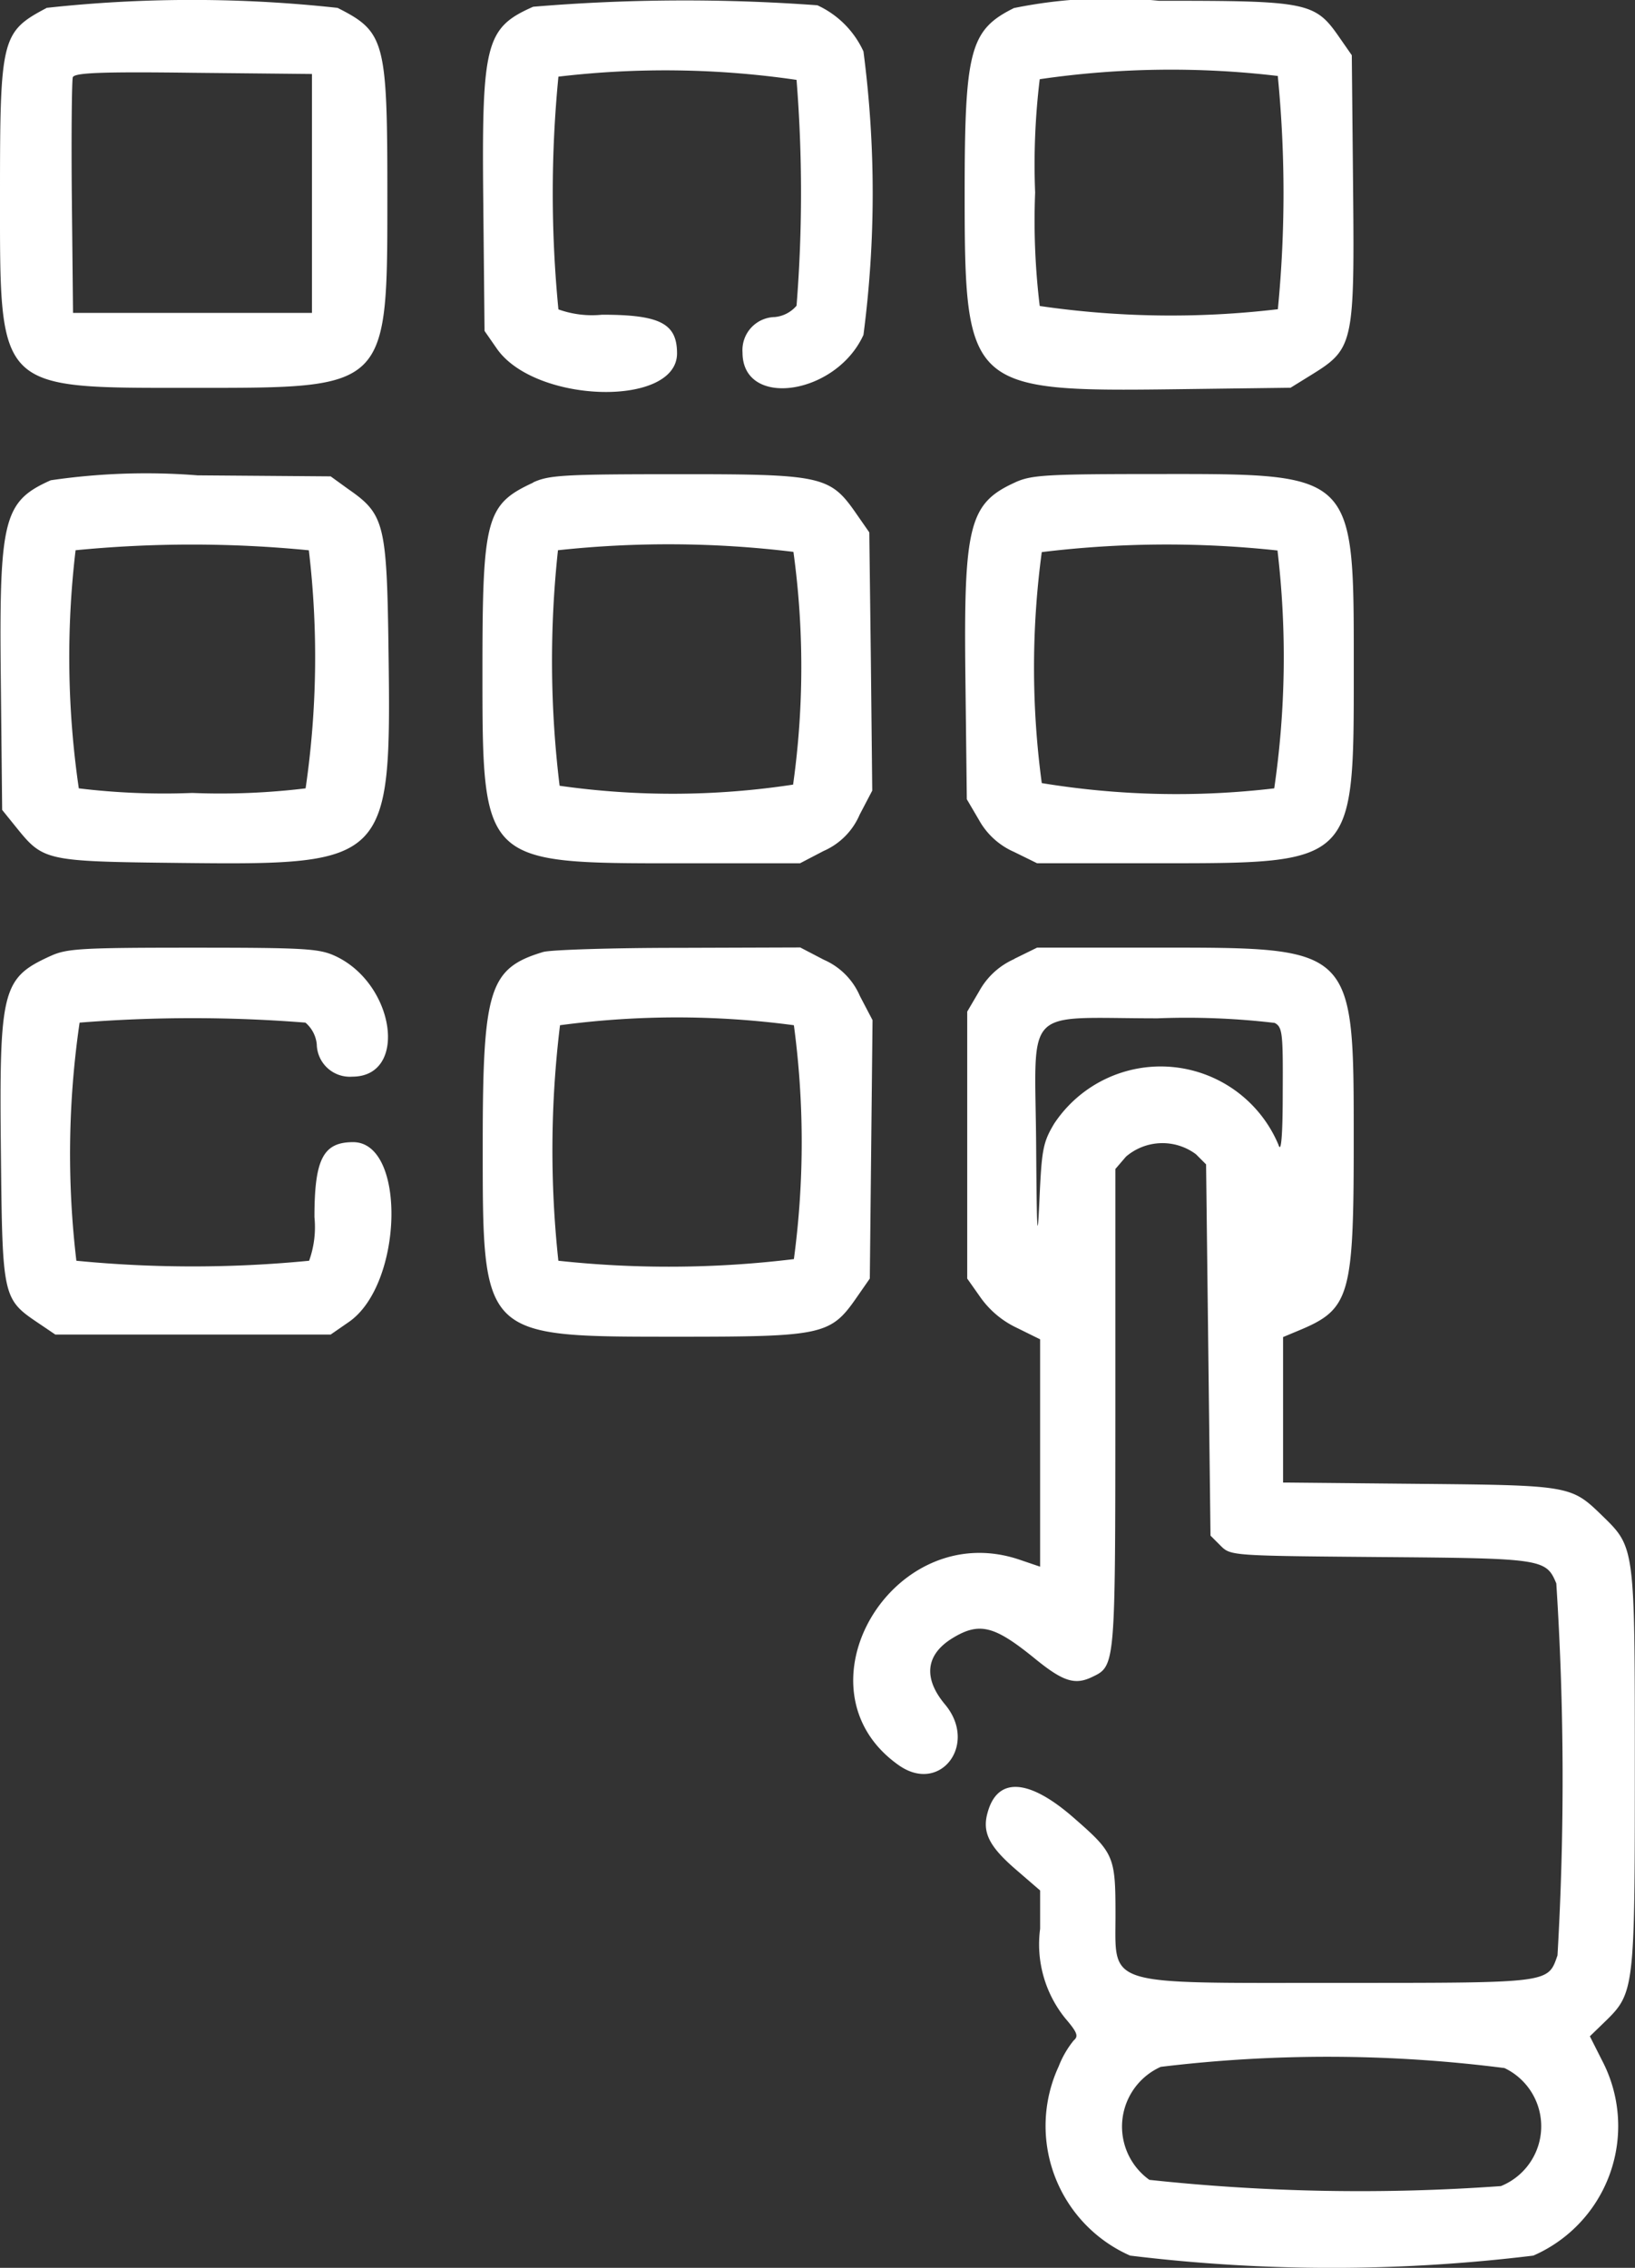
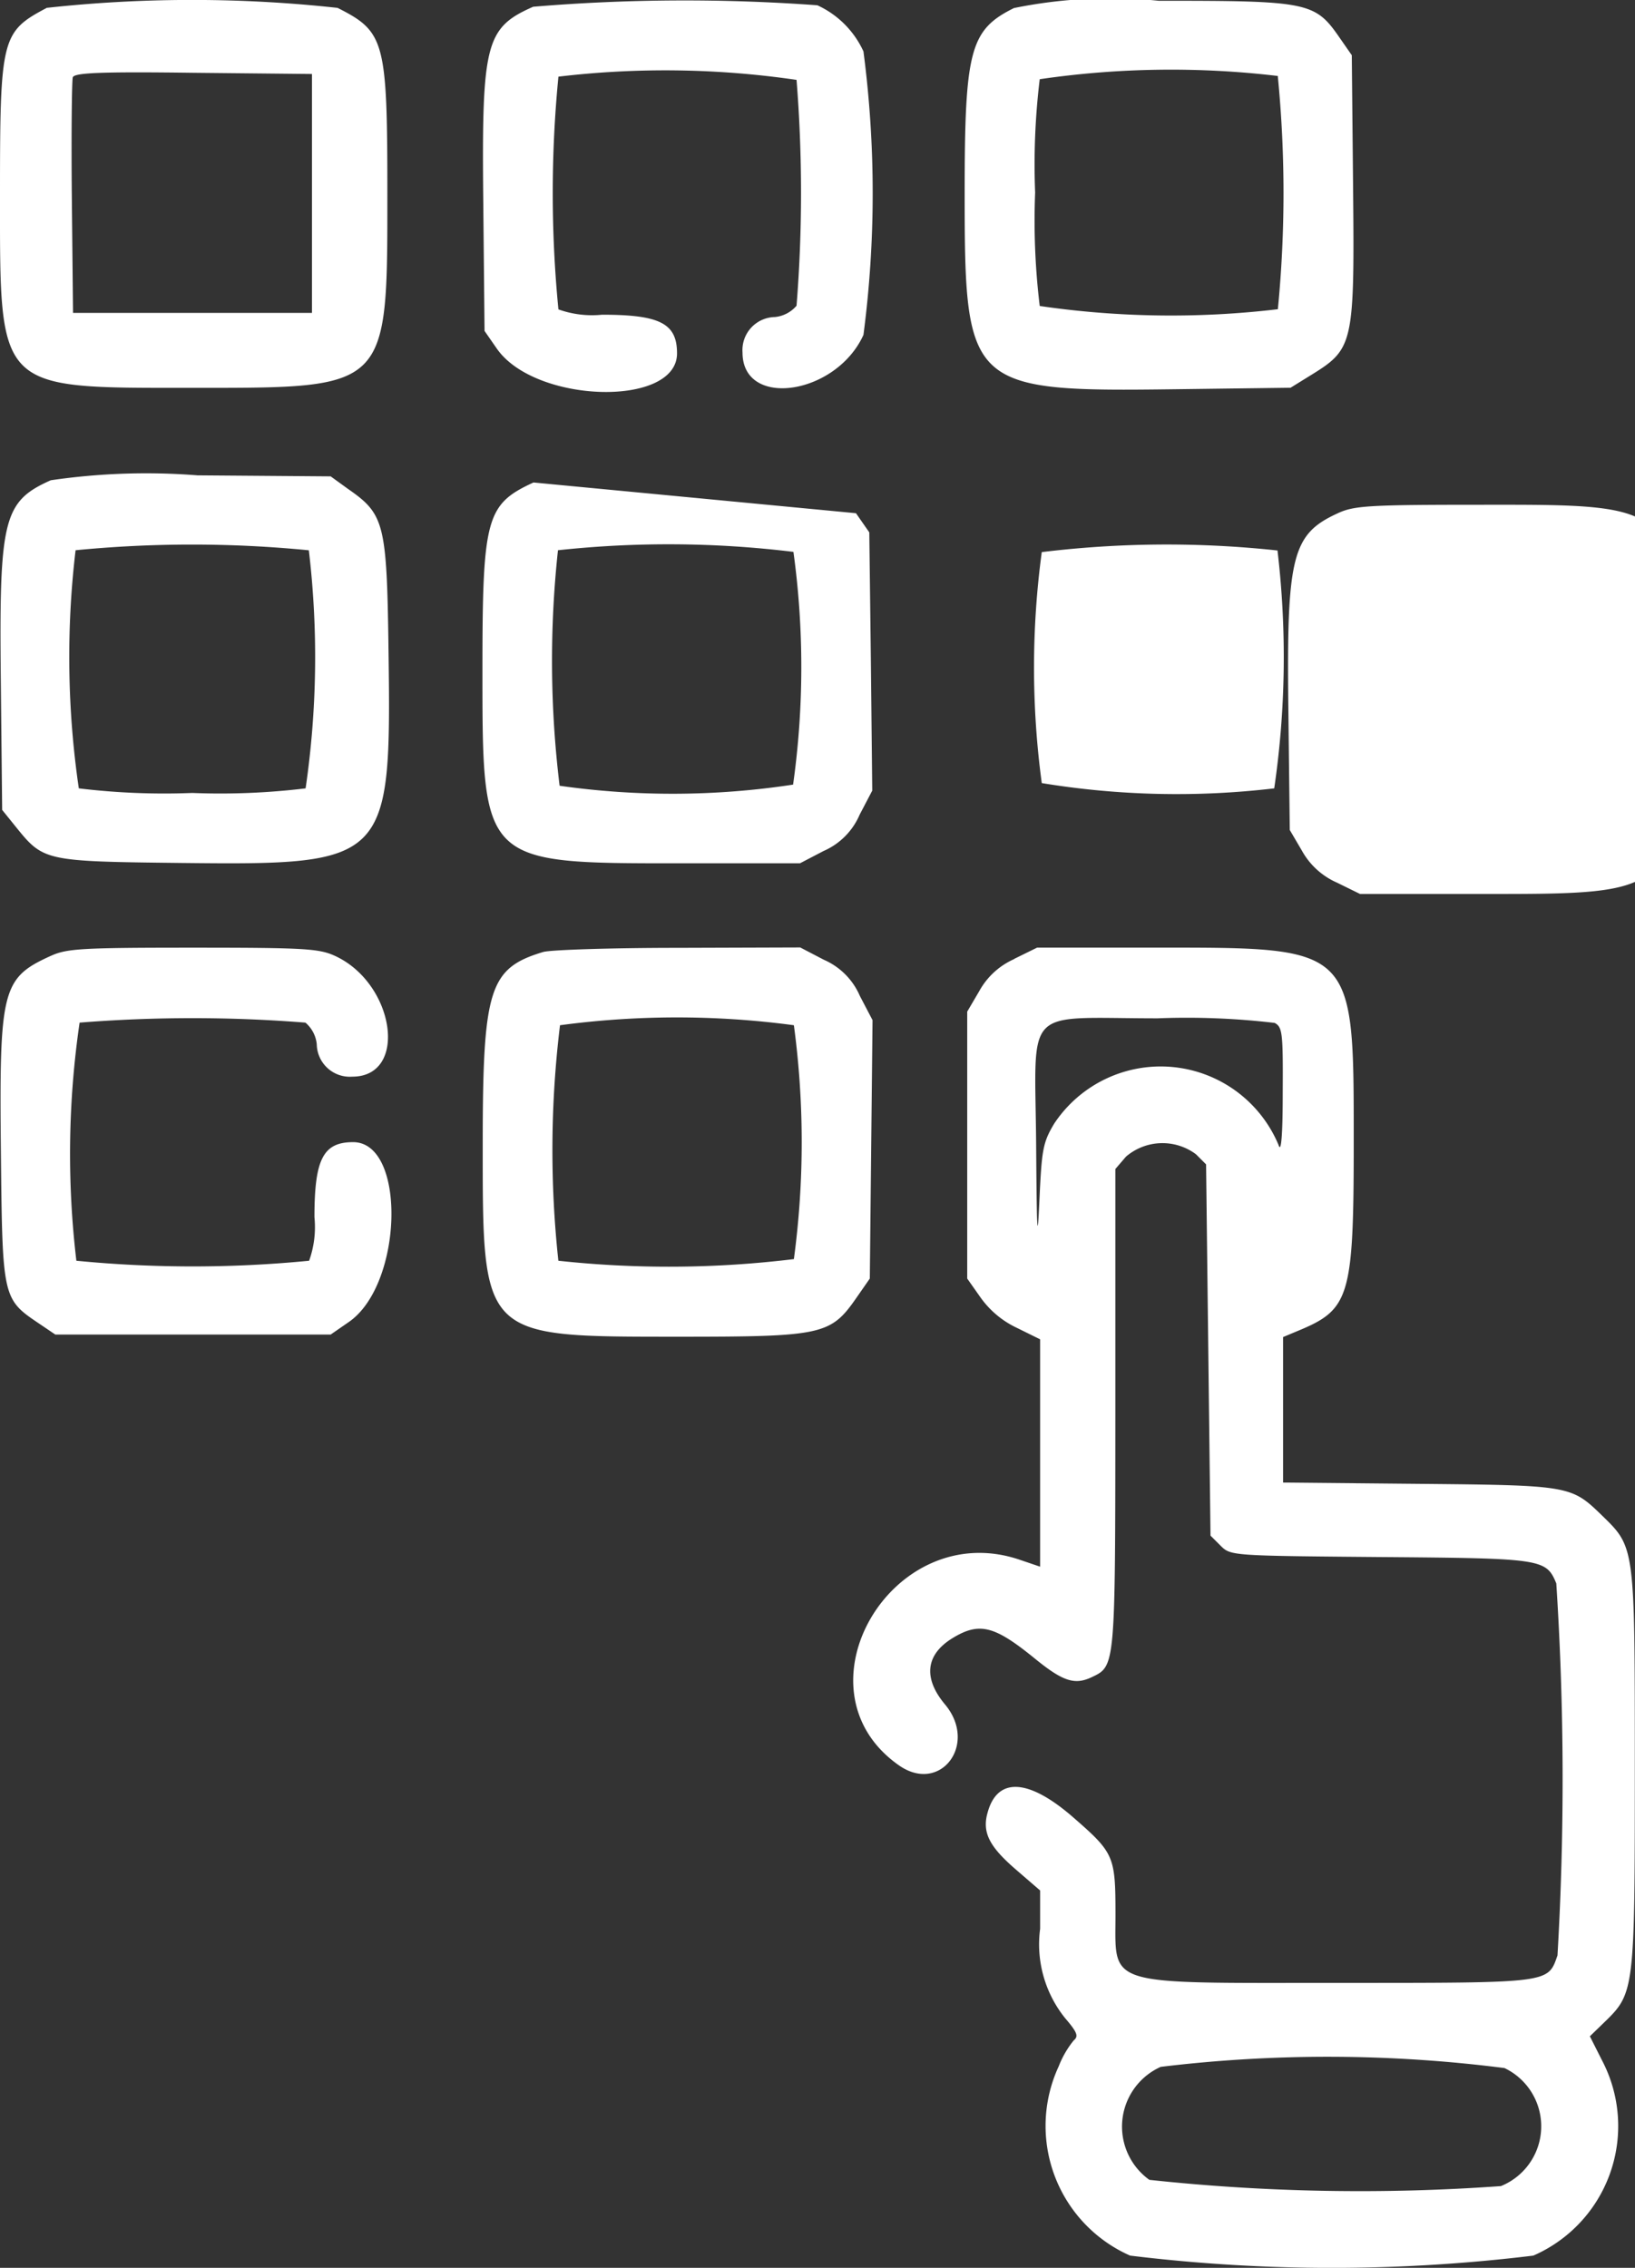
<svg xmlns="http://www.w3.org/2000/svg" width="28.837" height="40" viewBox="0 0 28.837 40">
  <rect x="0" y="0" width="28.837" height="40" fill="#333333" stroke="none" />
  <g id="svgg" transform="translate(-55.468 0.119)">
-     <path id="path0" d="M56.287.023c-.791.418-.819.531-.819,3.265,0,3.508-.073,3.434,3.395,3.434S62.3,6.764,62.3,3.288C62.3.6,62.255.441,61.422.02a23.6,23.6,0,0,0-5.135,0M64.872,0c-.837.369-.908.643-.881,3.389l.023,2.329.216.311c.674.972,3.179,1.039,3.179.085,0-.528-.3-.682-1.323-.682a1.757,1.757,0,0,1-.769-.094,21.126,21.126,0,0,1,0-4.105,16.011,16.011,0,0,1,4.2.057,25.156,25.156,0,0,1,0,3.983.575.575,0,0,1-.383.2.583.583,0,0,0-.57.626c0,.994,1.65.753,2.133-.311a19.267,19.267,0,0,0,0-5,1.652,1.652,0,0,0-.813-.814A32.152,32.152,0,0,0,64.872,0m8.486.02c-.781.385-.876.74-.876,3.266,0,3.446.067,3.508,3.738,3.46l2.01-.026.378-.234c.73-.452.751-.549.725-3.283L79.31.855,79.086.533c-.426-.614-.555-.64-3.177-.638a8.517,8.517,0,0,0-2.552.127M60.97,3.288V5.4H56.756l-.021-2.028c-.011-1.115,0-2.073.017-2.128.03-.079.485-.1,2.128-.079l2.09.021V3.288M78.006,1.235a21.124,21.124,0,0,1,0,4.1,16.012,16.012,0,0,1-4.2-.057,12.483,12.483,0,0,1-.081-2,12.482,12.482,0,0,1,.081-2,16.008,16.008,0,0,1,4.2-.057M56.365,8.351c-.835.372-.913.678-.883,3.5l.024,2.315.242.3c.489.605.507.609,2.932.636,3.636.04,3.69-.014,3.641-3.717-.03-2.275-.069-2.432-.716-2.881L61.3,8.283l-2.348-.018a11.552,11.552,0,0,0-2.582.086m8.507.04c-.834.385-.9.621-.9,3.3,0,3.431-.012,3.417,3.474,3.417h2.126l.416-.217a1.223,1.223,0,0,0,.637-.641l.222-.424-.024-2.279L70.8,9.271l-.235-.338c-.458-.659-.6-.69-3.157-.688-2,0-2.259.016-2.539.146m8.5,0c-.807.367-.906.754-.874,3.441l.025,2.146.213.363a1.306,1.306,0,0,0,.62.566l.407.2h2.111c3.5,0,3.474.028,3.474-3.433s.039-3.435-3.447-3.432c-1.987,0-2.239.016-2.528.148M60.915,9.586a16.008,16.008,0,0,1-.057,4.2,12.481,12.481,0,0,1-2,.081,12.481,12.481,0,0,1-2-.081,16.008,16.008,0,0,1-.057-4.2,21.126,21.126,0,0,1,4.105,0m8.556.029a14.909,14.909,0,0,1-.006,4.105,14.118,14.118,0,0,1-4.118.02,18.2,18.2,0,0,1-.029-4.154,18.2,18.2,0,0,1,4.154.029m8.536-.029a16.007,16.007,0,0,1-.057,4.2,14.672,14.672,0,0,1-4.1-.093,15.252,15.252,0,0,1,0-4.074,18.2,18.2,0,0,1,4.154-.029M56.365,16.74c-.863.392-.912.585-.881,3.489.027,2.553.029,2.564.678,3l.282.191H61.3l.322-.223c.957-.663,1.016-3.171.074-3.171-.528,0-.682.3-.682,1.323a1.757,1.757,0,0,1-.094.769,21.126,21.126,0,0,1-4.105,0,16.008,16.008,0,0,1,.057-4.2,25.168,25.168,0,0,1,3.983,0,.575.575,0,0,1,.2.383.583.583,0,0,0,.626.57c.994,0,.753-1.65-.311-2.133-.279-.127-.551-.142-2.5-.142s-2.219.015-2.5.142m8.678-.066c-.948.285-1.064.647-1.066,3.337,0,3.487-.043,3.447,3.435,3.449,2.557,0,2.7-.029,3.157-.688l.235-.338.024-2.279.024-2.279-.222-.424a1.223,1.223,0,0,0-.637-.641l-.416-.217-2.157.007c-1.186,0-2.256.036-2.376.073m8.311.123a1.306,1.306,0,0,0-.62.566l-.213.363v4.708l.238.338a1.649,1.649,0,0,0,.643.534l.405.2v4.01l-.359-.122c-2.246-.765-4.041,2.289-2.131,3.626.731.512,1.4-.373.812-1.075-.389-.465-.341-.88.135-1.17s.742-.215,1.453.364c.491.4.7.468,1,.326.419-.2.415-.161.417-4.724V20.5l.188-.219a.988.988,0,0,1,1.234-.041l.178.178.039,3.274.039,3.274.178.178c.177.177.188.178,2.809.2,2.87.022,2.931.031,3.112.465a53.665,53.665,0,0,1,.021,6.561c-.172.493-.109.485-3.86.485-4.186,0-3.932.079-3.936-1.224,0-1.013-.029-1.071-.741-1.692-.789-.689-1.341-.721-1.514-.089-.1.35.028.6.5,1.007l.426.368V33.9a2.077,2.077,0,0,0,.441,1.577c.214.25.24.319.152.392a1.7,1.7,0,0,0-.265.457A2.5,2.5,0,0,0,75.4,39.665a29.319,29.319,0,0,0,7.112,0,2.493,2.493,0,0,0,1.21-3.446l-.213-.422.259-.251c.528-.512.534-.562.534-4.476,0-3.931.005-3.891-.584-4.464-.538-.523-.569-.528-3.22-.553l-2.4-.023V23.464l.292-.122c.885-.37.954-.608.954-3.314,0-3.462.029-3.433-3.474-3.433H73.76l-.407.2m-3.883,1.169a15.491,15.491,0,0,1,0,4.125,18.2,18.2,0,0,1-4.154.029,18.2,18.2,0,0,1,.029-4.154,15.5,15.5,0,0,1,4.125,0m8.478-.042c.139.075.15.17.144,1.229,0,.771-.029,1.075-.074.925a2.253,2.253,0,0,0-3.956-.378c-.2.333-.221.461-.261,1.344-.036.789-.047.609-.058-.939-.018-2.524-.267-2.261,2.142-2.261a13.212,13.212,0,0,1,2.064.081m4.056,18.435a1.138,1.138,0,0,1-.065,2.081,34.7,34.7,0,0,1-6.2-.11,1.155,1.155,0,0,1,.2-1.993,24.516,24.516,0,0,1,6.069.022" fill="#fff" fill-rule="evenodd" />
+     <path id="path0" d="M56.287.023c-.791.418-.819.531-.819,3.265,0,3.508-.073,3.434,3.395,3.434S62.3,6.764,62.3,3.288C62.3.6,62.255.441,61.422.02a23.6,23.6,0,0,0-5.135,0M64.872,0c-.837.369-.908.643-.881,3.389l.023,2.329.216.311c.674.972,3.179,1.039,3.179.085,0-.528-.3-.682-1.323-.682a1.757,1.757,0,0,1-.769-.094,21.126,21.126,0,0,1,0-4.105,16.011,16.011,0,0,1,4.2.057,25.156,25.156,0,0,1,0,3.983.575.575,0,0,1-.383.2.583.583,0,0,0-.57.626c0,.994,1.65.753,2.133-.311a19.267,19.267,0,0,0,0-5,1.652,1.652,0,0,0-.813-.814A32.152,32.152,0,0,0,64.872,0m8.486.02c-.781.385-.876.74-.876,3.266,0,3.446.067,3.508,3.738,3.46l2.01-.026.378-.234c.73-.452.751-.549.725-3.283L79.31.855,79.086.533c-.426-.614-.555-.64-3.177-.638a8.517,8.517,0,0,0-2.552.127M60.97,3.288V5.4H56.756l-.021-2.028c-.011-1.115,0-2.073.017-2.128.03-.079.485-.1,2.128-.079l2.09.021V3.288M78.006,1.235a21.124,21.124,0,0,1,0,4.1,16.012,16.012,0,0,1-4.2-.057,12.483,12.483,0,0,1-.081-2,12.482,12.482,0,0,1,.081-2,16.008,16.008,0,0,1,4.2-.057M56.365,8.351c-.835.372-.913.678-.883,3.5l.024,2.315.242.3c.489.605.507.609,2.932.636,3.636.04,3.69-.014,3.641-3.717-.03-2.275-.069-2.432-.716-2.881L61.3,8.283l-2.348-.018a11.552,11.552,0,0,0-2.582.086m8.507.04c-.834.385-.9.621-.9,3.3,0,3.431-.012,3.417,3.474,3.417h2.126l.416-.217a1.223,1.223,0,0,0,.637-.641l.222-.424-.024-2.279L70.8,9.271l-.235-.338m8.5,0c-.807.367-.906.754-.874,3.441l.025,2.146.213.363a1.306,1.306,0,0,0,.62.566l.407.2h2.111c3.5,0,3.474.028,3.474-3.433s.039-3.435-3.447-3.432c-1.987,0-2.239.016-2.528.148M60.915,9.586a16.008,16.008,0,0,1-.057,4.2,12.481,12.481,0,0,1-2,.081,12.481,12.481,0,0,1-2-.081,16.008,16.008,0,0,1-.057-4.2,21.126,21.126,0,0,1,4.105,0m8.556.029a14.909,14.909,0,0,1-.006,4.105,14.118,14.118,0,0,1-4.118.02,18.2,18.2,0,0,1-.029-4.154,18.2,18.2,0,0,1,4.154.029m8.536-.029a16.007,16.007,0,0,1-.057,4.2,14.672,14.672,0,0,1-4.1-.093,15.252,15.252,0,0,1,0-4.074,18.2,18.2,0,0,1,4.154-.029M56.365,16.74c-.863.392-.912.585-.881,3.489.027,2.553.029,2.564.678,3l.282.191H61.3l.322-.223c.957-.663,1.016-3.171.074-3.171-.528,0-.682.3-.682,1.323a1.757,1.757,0,0,1-.094.769,21.126,21.126,0,0,1-4.105,0,16.008,16.008,0,0,1,.057-4.2,25.168,25.168,0,0,1,3.983,0,.575.575,0,0,1,.2.383.583.583,0,0,0,.626.57c.994,0,.753-1.65-.311-2.133-.279-.127-.551-.142-2.5-.142s-2.219.015-2.5.142m8.678-.066c-.948.285-1.064.647-1.066,3.337,0,3.487-.043,3.447,3.435,3.449,2.557,0,2.7-.029,3.157-.688l.235-.338.024-2.279.024-2.279-.222-.424a1.223,1.223,0,0,0-.637-.641l-.416-.217-2.157.007c-1.186,0-2.256.036-2.376.073m8.311.123a1.306,1.306,0,0,0-.62.566l-.213.363v4.708l.238.338a1.649,1.649,0,0,0,.643.534l.405.2v4.01l-.359-.122c-2.246-.765-4.041,2.289-2.131,3.626.731.512,1.4-.373.812-1.075-.389-.465-.341-.88.135-1.17s.742-.215,1.453.364c.491.4.7.468,1,.326.419-.2.415-.161.417-4.724V20.5l.188-.219a.988.988,0,0,1,1.234-.041l.178.178.039,3.274.039,3.274.178.178c.177.177.188.178,2.809.2,2.87.022,2.931.031,3.112.465a53.665,53.665,0,0,1,.021,6.561c-.172.493-.109.485-3.86.485-4.186,0-3.932.079-3.936-1.224,0-1.013-.029-1.071-.741-1.692-.789-.689-1.341-.721-1.514-.089-.1.35.028.6.5,1.007l.426.368V33.9a2.077,2.077,0,0,0,.441,1.577c.214.25.24.319.152.392a1.7,1.7,0,0,0-.265.457A2.5,2.5,0,0,0,75.4,39.665a29.319,29.319,0,0,0,7.112,0,2.493,2.493,0,0,0,1.21-3.446l-.213-.422.259-.251c.528-.512.534-.562.534-4.476,0-3.931.005-3.891-.584-4.464-.538-.523-.569-.528-3.22-.553l-2.4-.023V23.464l.292-.122c.885-.37.954-.608.954-3.314,0-3.462.029-3.433-3.474-3.433H73.76l-.407.2m-3.883,1.169a15.491,15.491,0,0,1,0,4.125,18.2,18.2,0,0,1-4.154.029,18.2,18.2,0,0,1,.029-4.154,15.5,15.5,0,0,1,4.125,0m8.478-.042c.139.075.15.17.144,1.229,0,.771-.029,1.075-.074.925a2.253,2.253,0,0,0-3.956-.378c-.2.333-.221.461-.261,1.344-.036.789-.047.609-.058-.939-.018-2.524-.267-2.261,2.142-2.261a13.212,13.212,0,0,1,2.064.081m4.056,18.435a1.138,1.138,0,0,1-.065,2.081,34.7,34.7,0,0,1-6.2-.11,1.155,1.155,0,0,1,.2-1.993,24.516,24.516,0,0,1,6.069.022" fill="#fff" fill-rule="evenodd" />
  </g>
</svg>